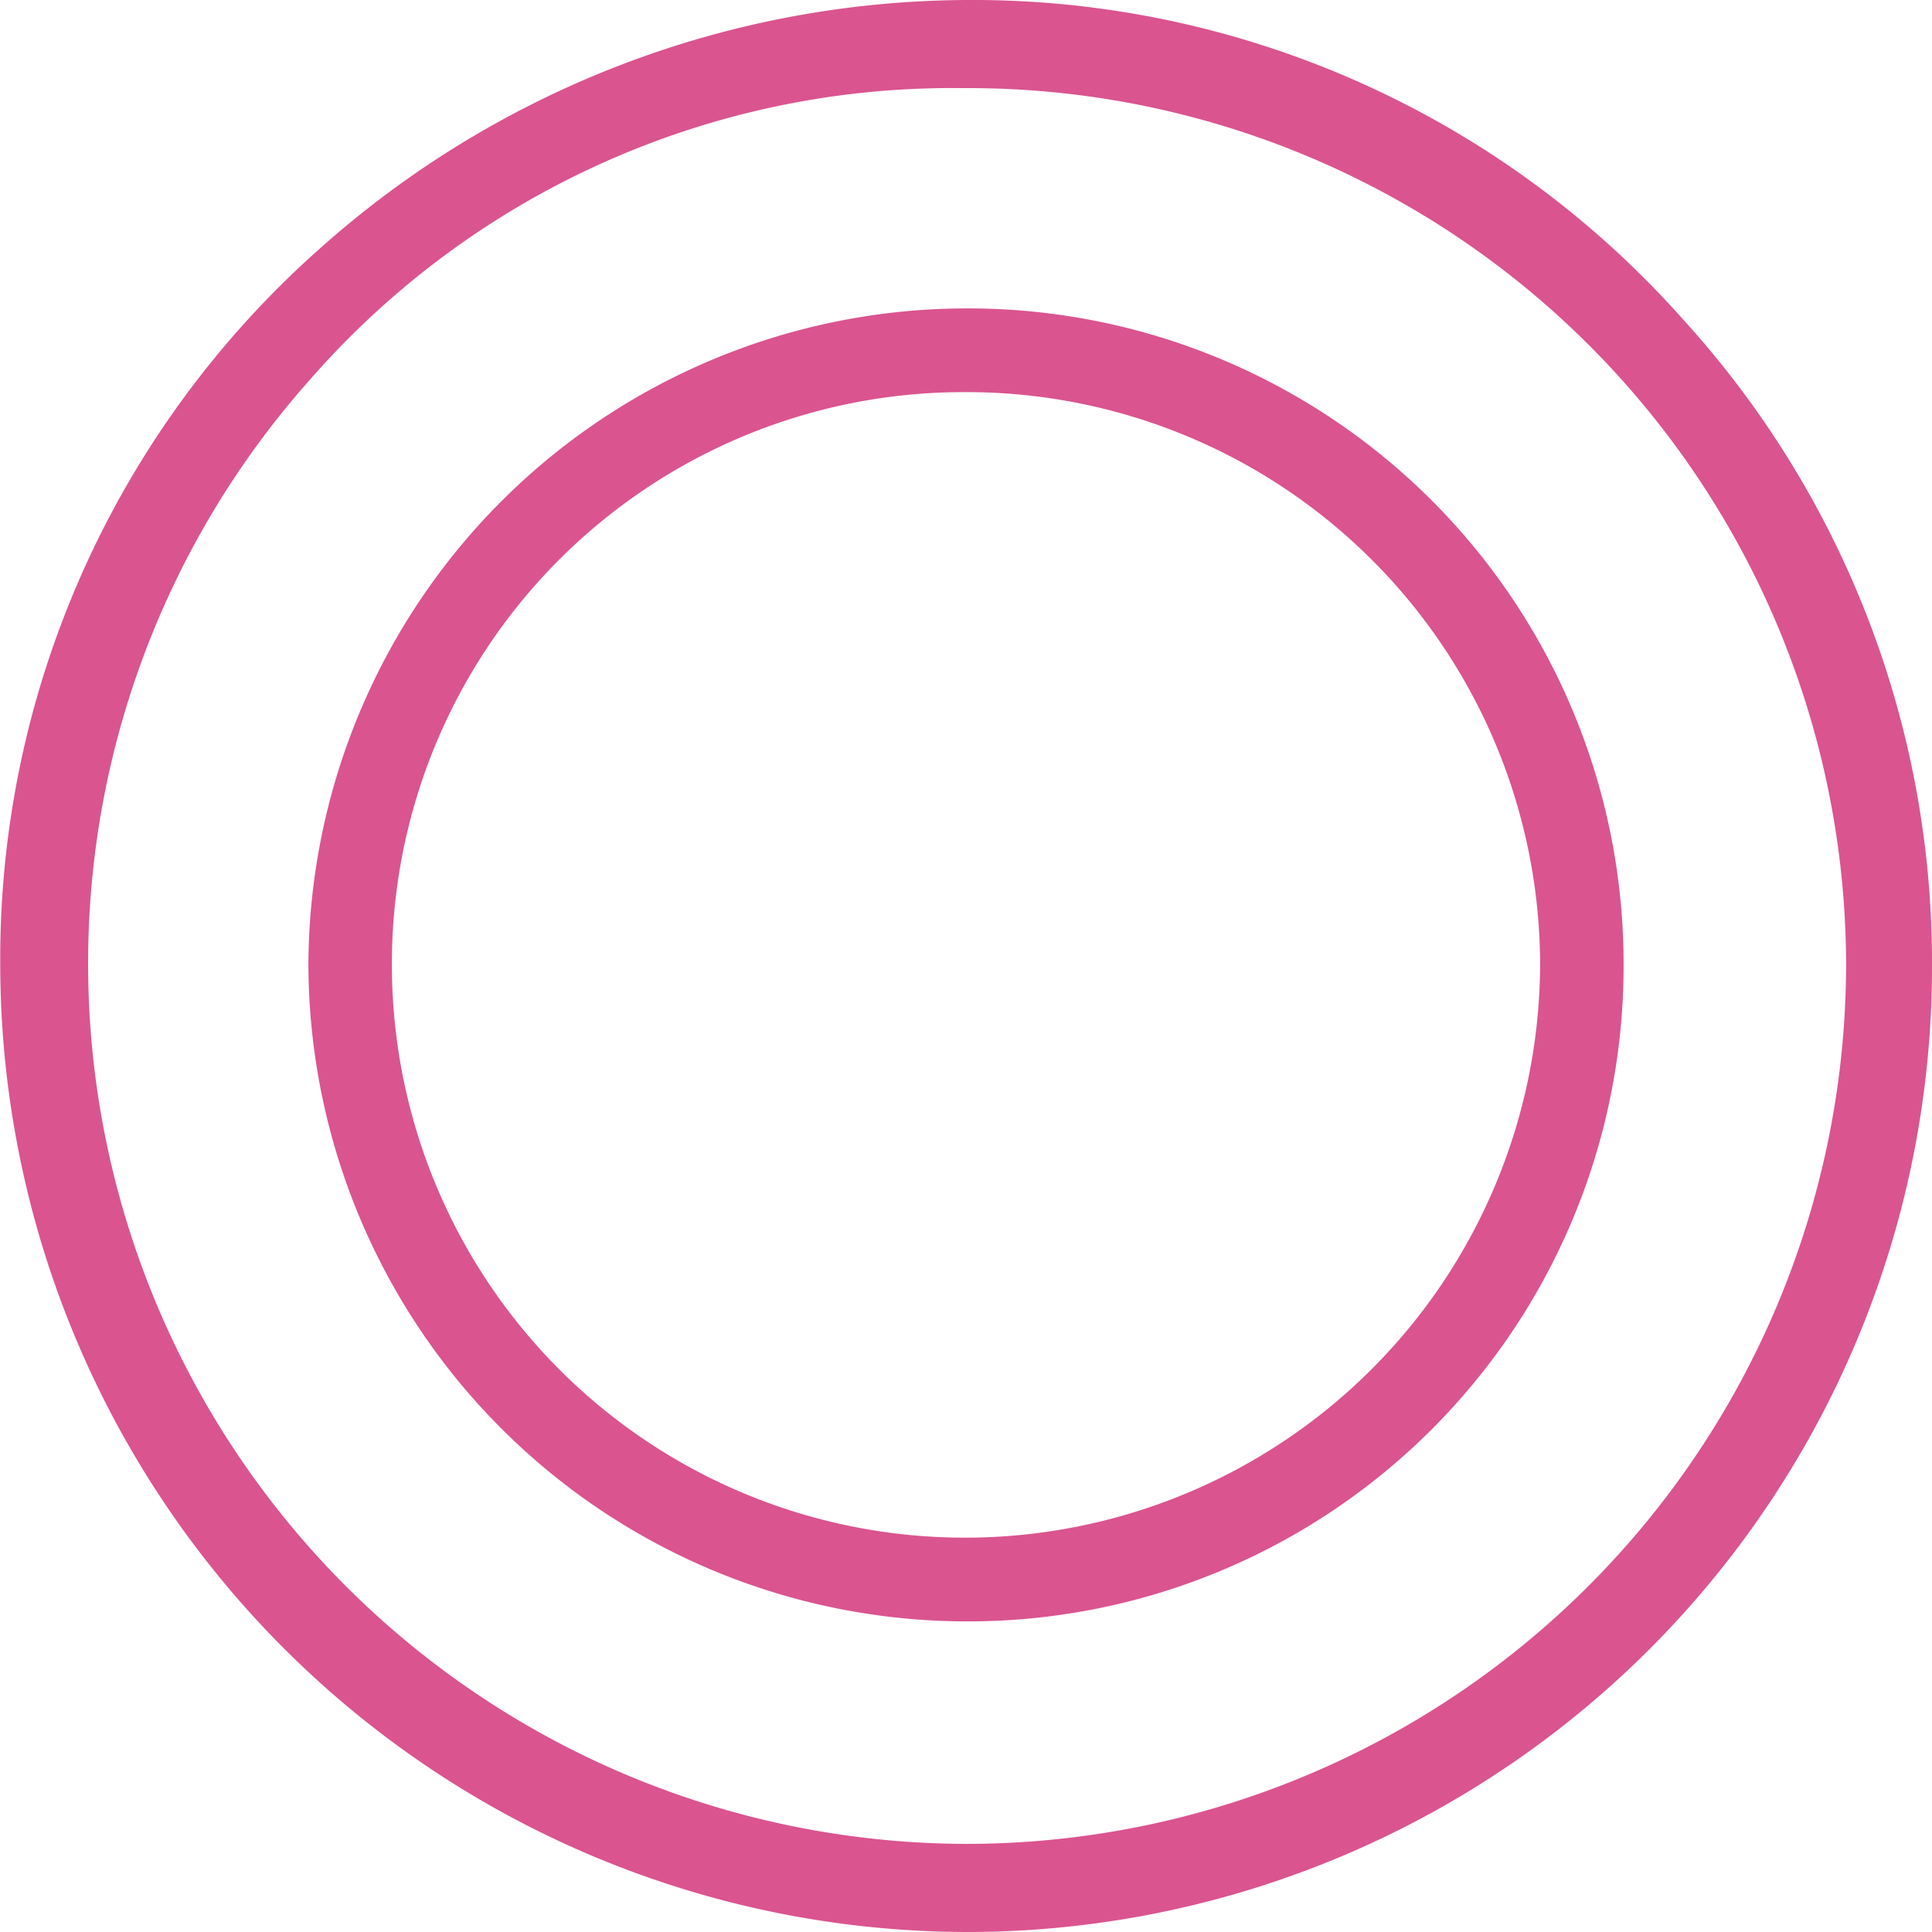
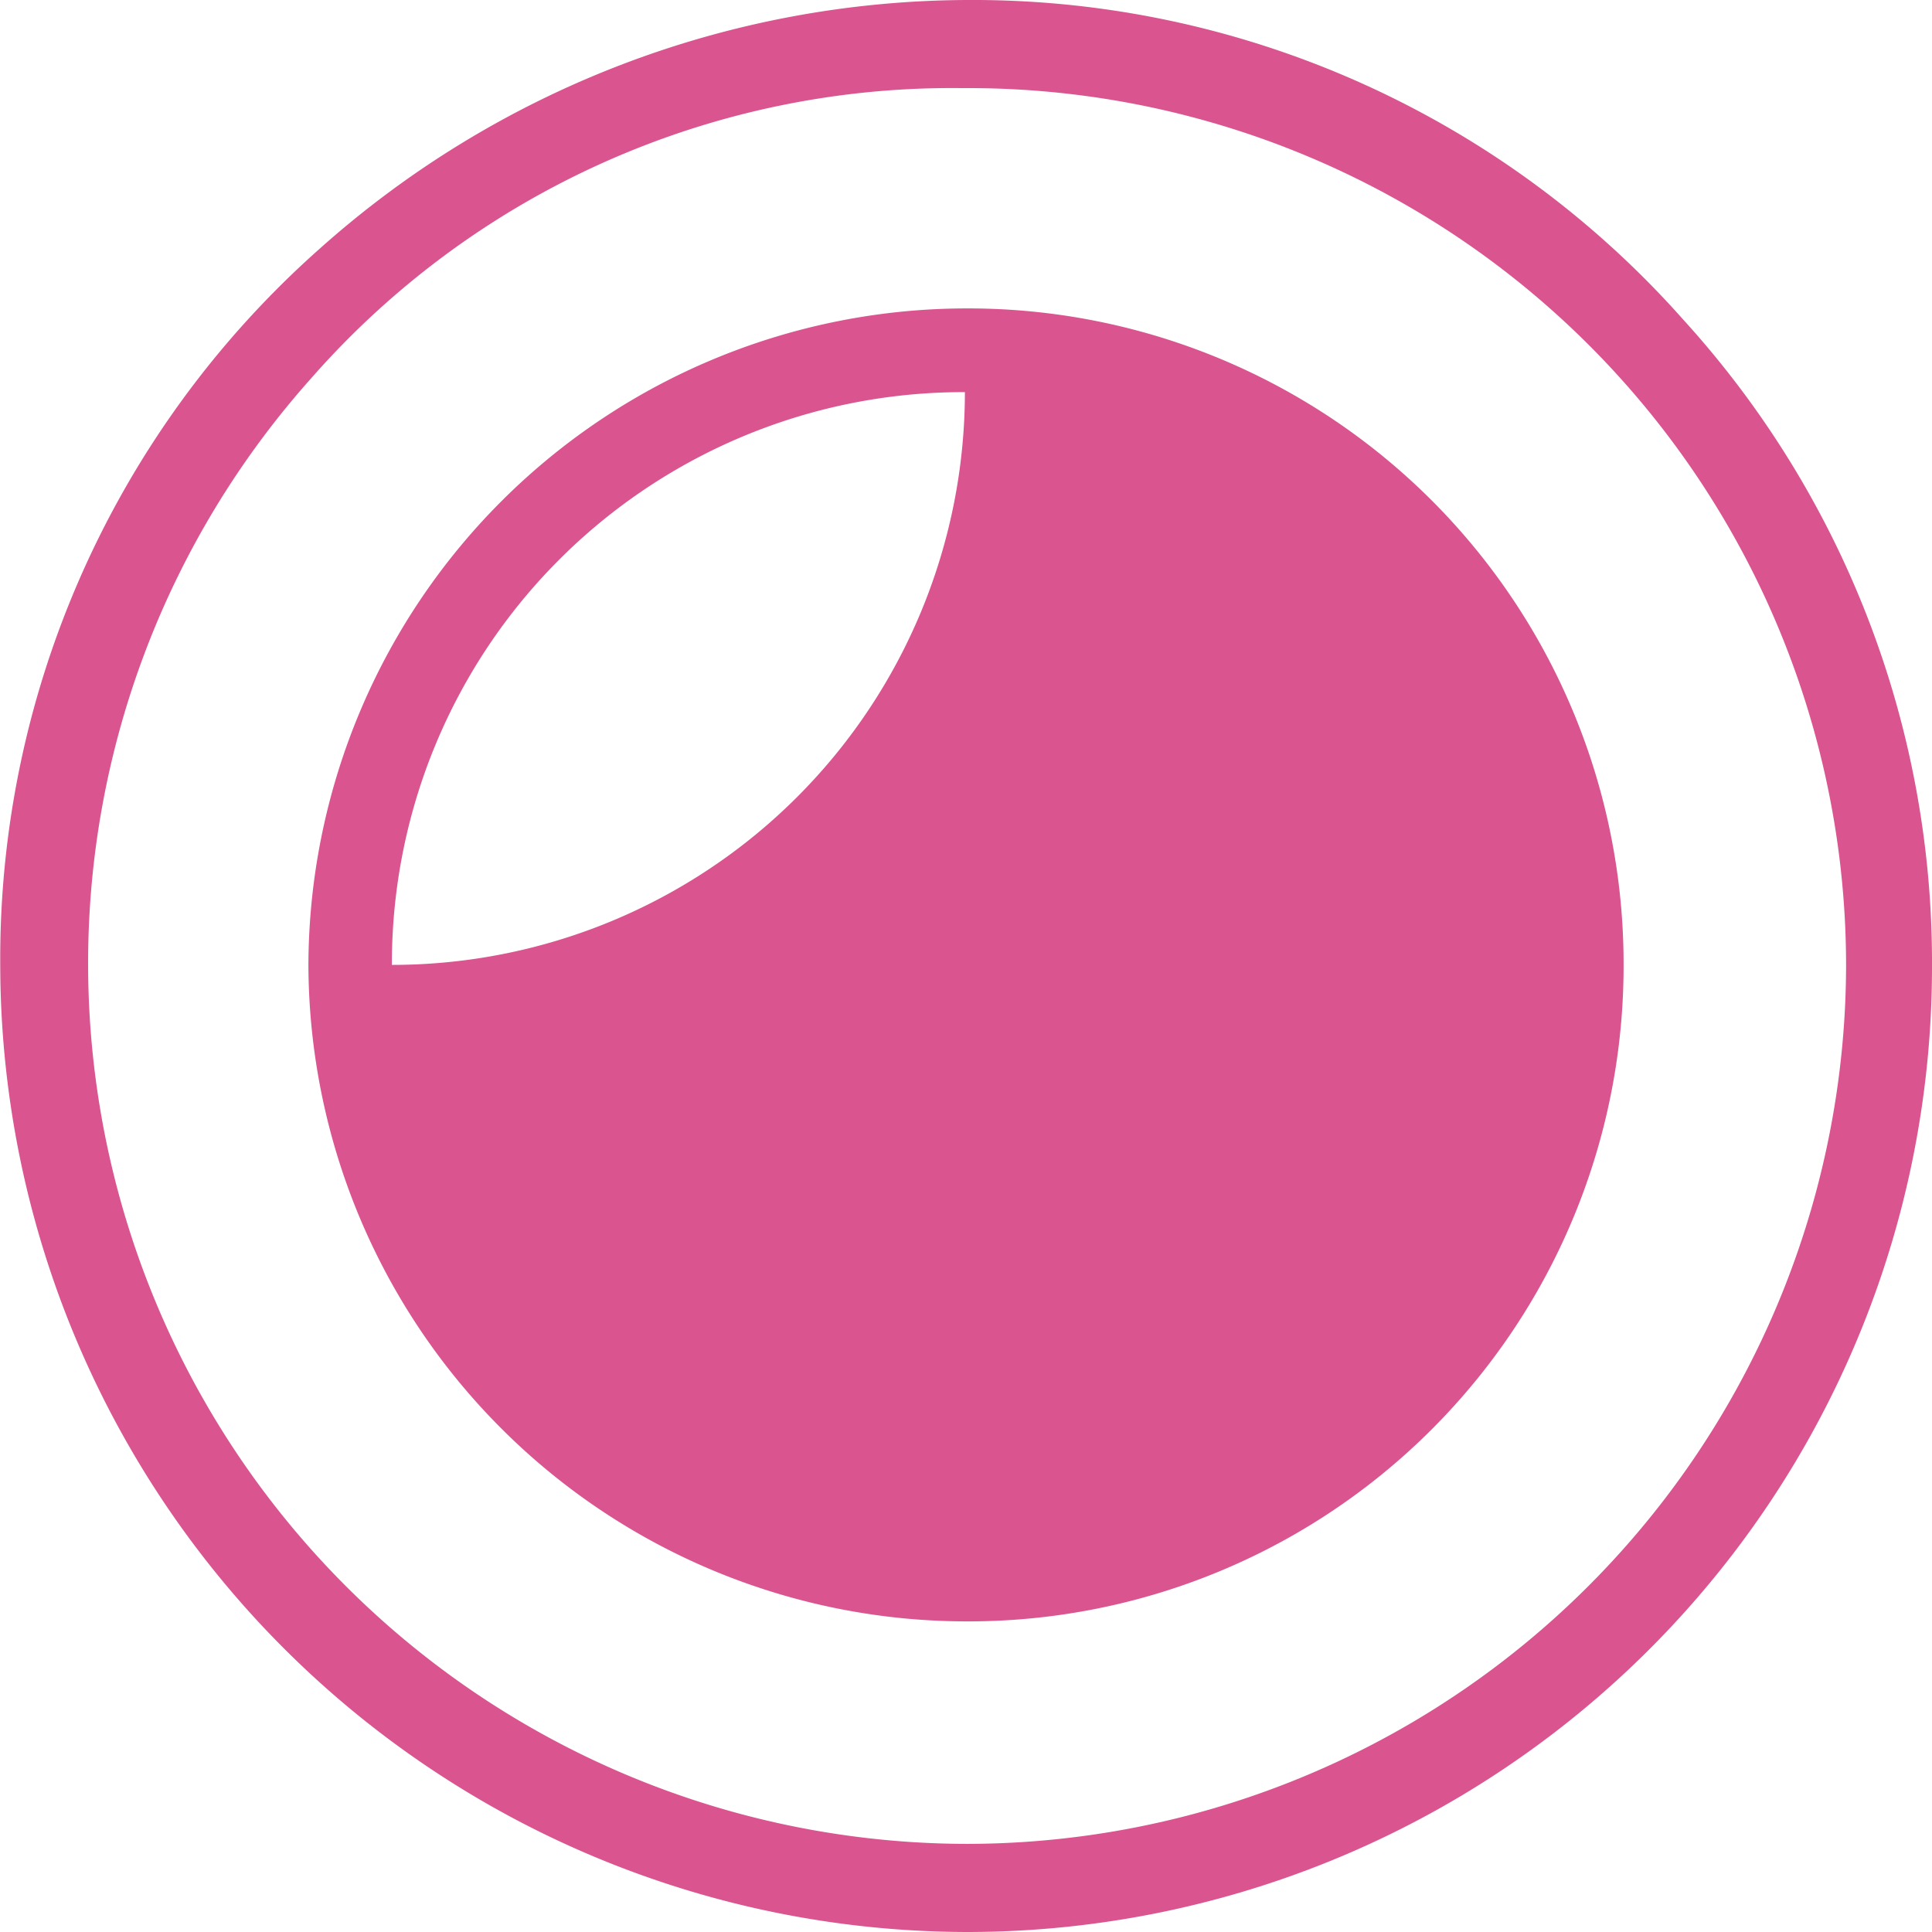
<svg xmlns="http://www.w3.org/2000/svg" width="31.572" height="31.572" viewBox="0 0 31.572 31.572">
-   <path id="Path_5588" data-name="Path 5588" d="M18-24.408A10.763,10.763,0,0,0,7.236-13.68,10.763,10.763,0,0,0,18-2.952,10.709,10.709,0,0,0,28.728-13.68,10.709,10.709,0,0,0,18-24.408Zm-.036,1.368a9.372,9.372,0,0,1,9.4,9.36,9.4,9.4,0,0,1-9.4,9.36A9.364,9.364,0,0,1,8.6-13.68,9.341,9.341,0,0,1,17.964-23.04ZM18-29.448A15.973,15.973,0,0,0,7.416-25.38,15.5,15.5,0,0,0,2.2-13.68,15.825,15.825,0,0,0,18,2.124a15.771,15.771,0,0,0,15.768-15.8A15.6,15.6,0,0,0,29.7-24.228,15.512,15.512,0,0,0,18-29.448Zm-.072,1.44A14.343,14.343,0,0,1,32.364-13.68,14.381,14.381,0,0,1,18,.684,14.381,14.381,0,0,1,3.636-13.68a14.351,14.351,0,0,1,3.636-9.576A13.931,13.931,0,0,1,17.928-28.008Z" transform="translate(-2.196 29.448)" fill="#da5490" />
+   <path id="Path_5588" data-name="Path 5588" d="M18-24.408A10.763,10.763,0,0,0,7.236-13.68,10.763,10.763,0,0,0,18-2.952,10.709,10.709,0,0,0,28.728-13.68,10.709,10.709,0,0,0,18-24.408Zm-.036,1.368A9.364,9.364,0,0,1,8.6-13.68,9.341,9.341,0,0,1,17.964-23.04ZM18-29.448A15.973,15.973,0,0,0,7.416-25.38,15.5,15.5,0,0,0,2.2-13.68,15.825,15.825,0,0,0,18,2.124a15.771,15.771,0,0,0,15.768-15.8A15.6,15.6,0,0,0,29.7-24.228,15.512,15.512,0,0,0,18-29.448Zm-.072,1.44A14.343,14.343,0,0,1,32.364-13.68,14.381,14.381,0,0,1,18,.684,14.381,14.381,0,0,1,3.636-13.68a14.351,14.351,0,0,1,3.636-9.576A13.931,13.931,0,0,1,17.928-28.008Z" transform="translate(-2.196 29.448)" fill="#da5490" />
</svg>